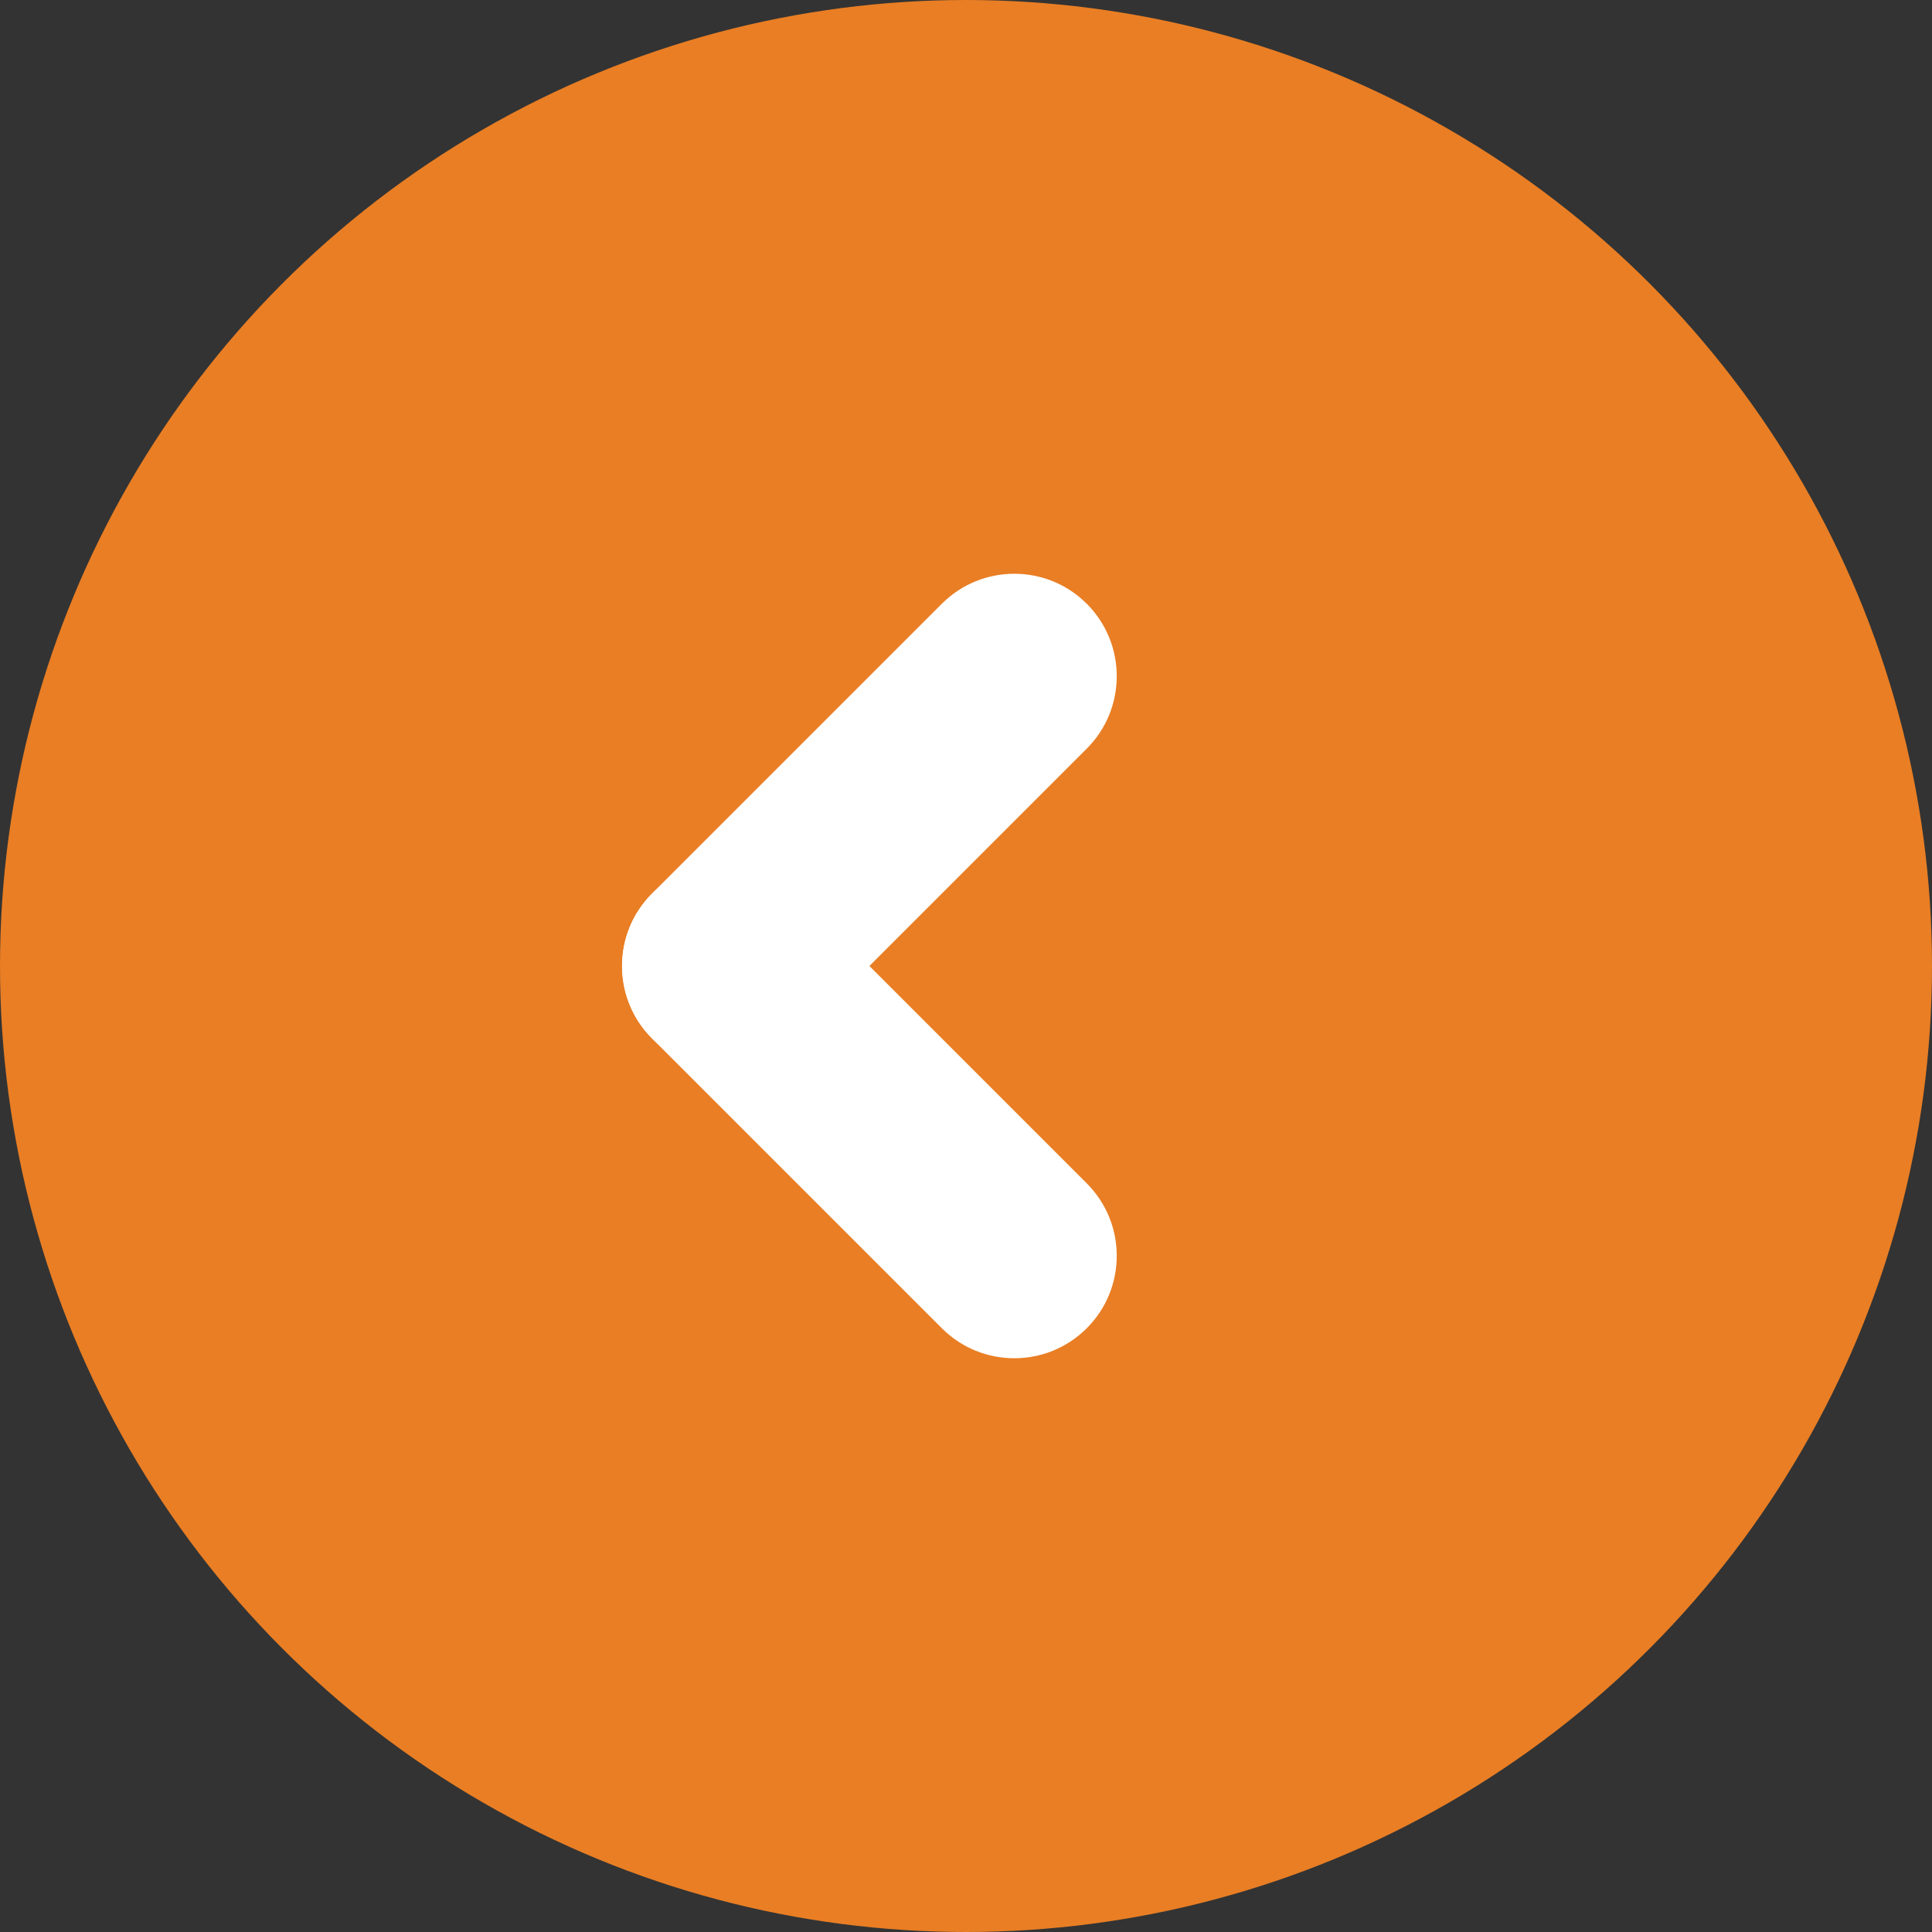
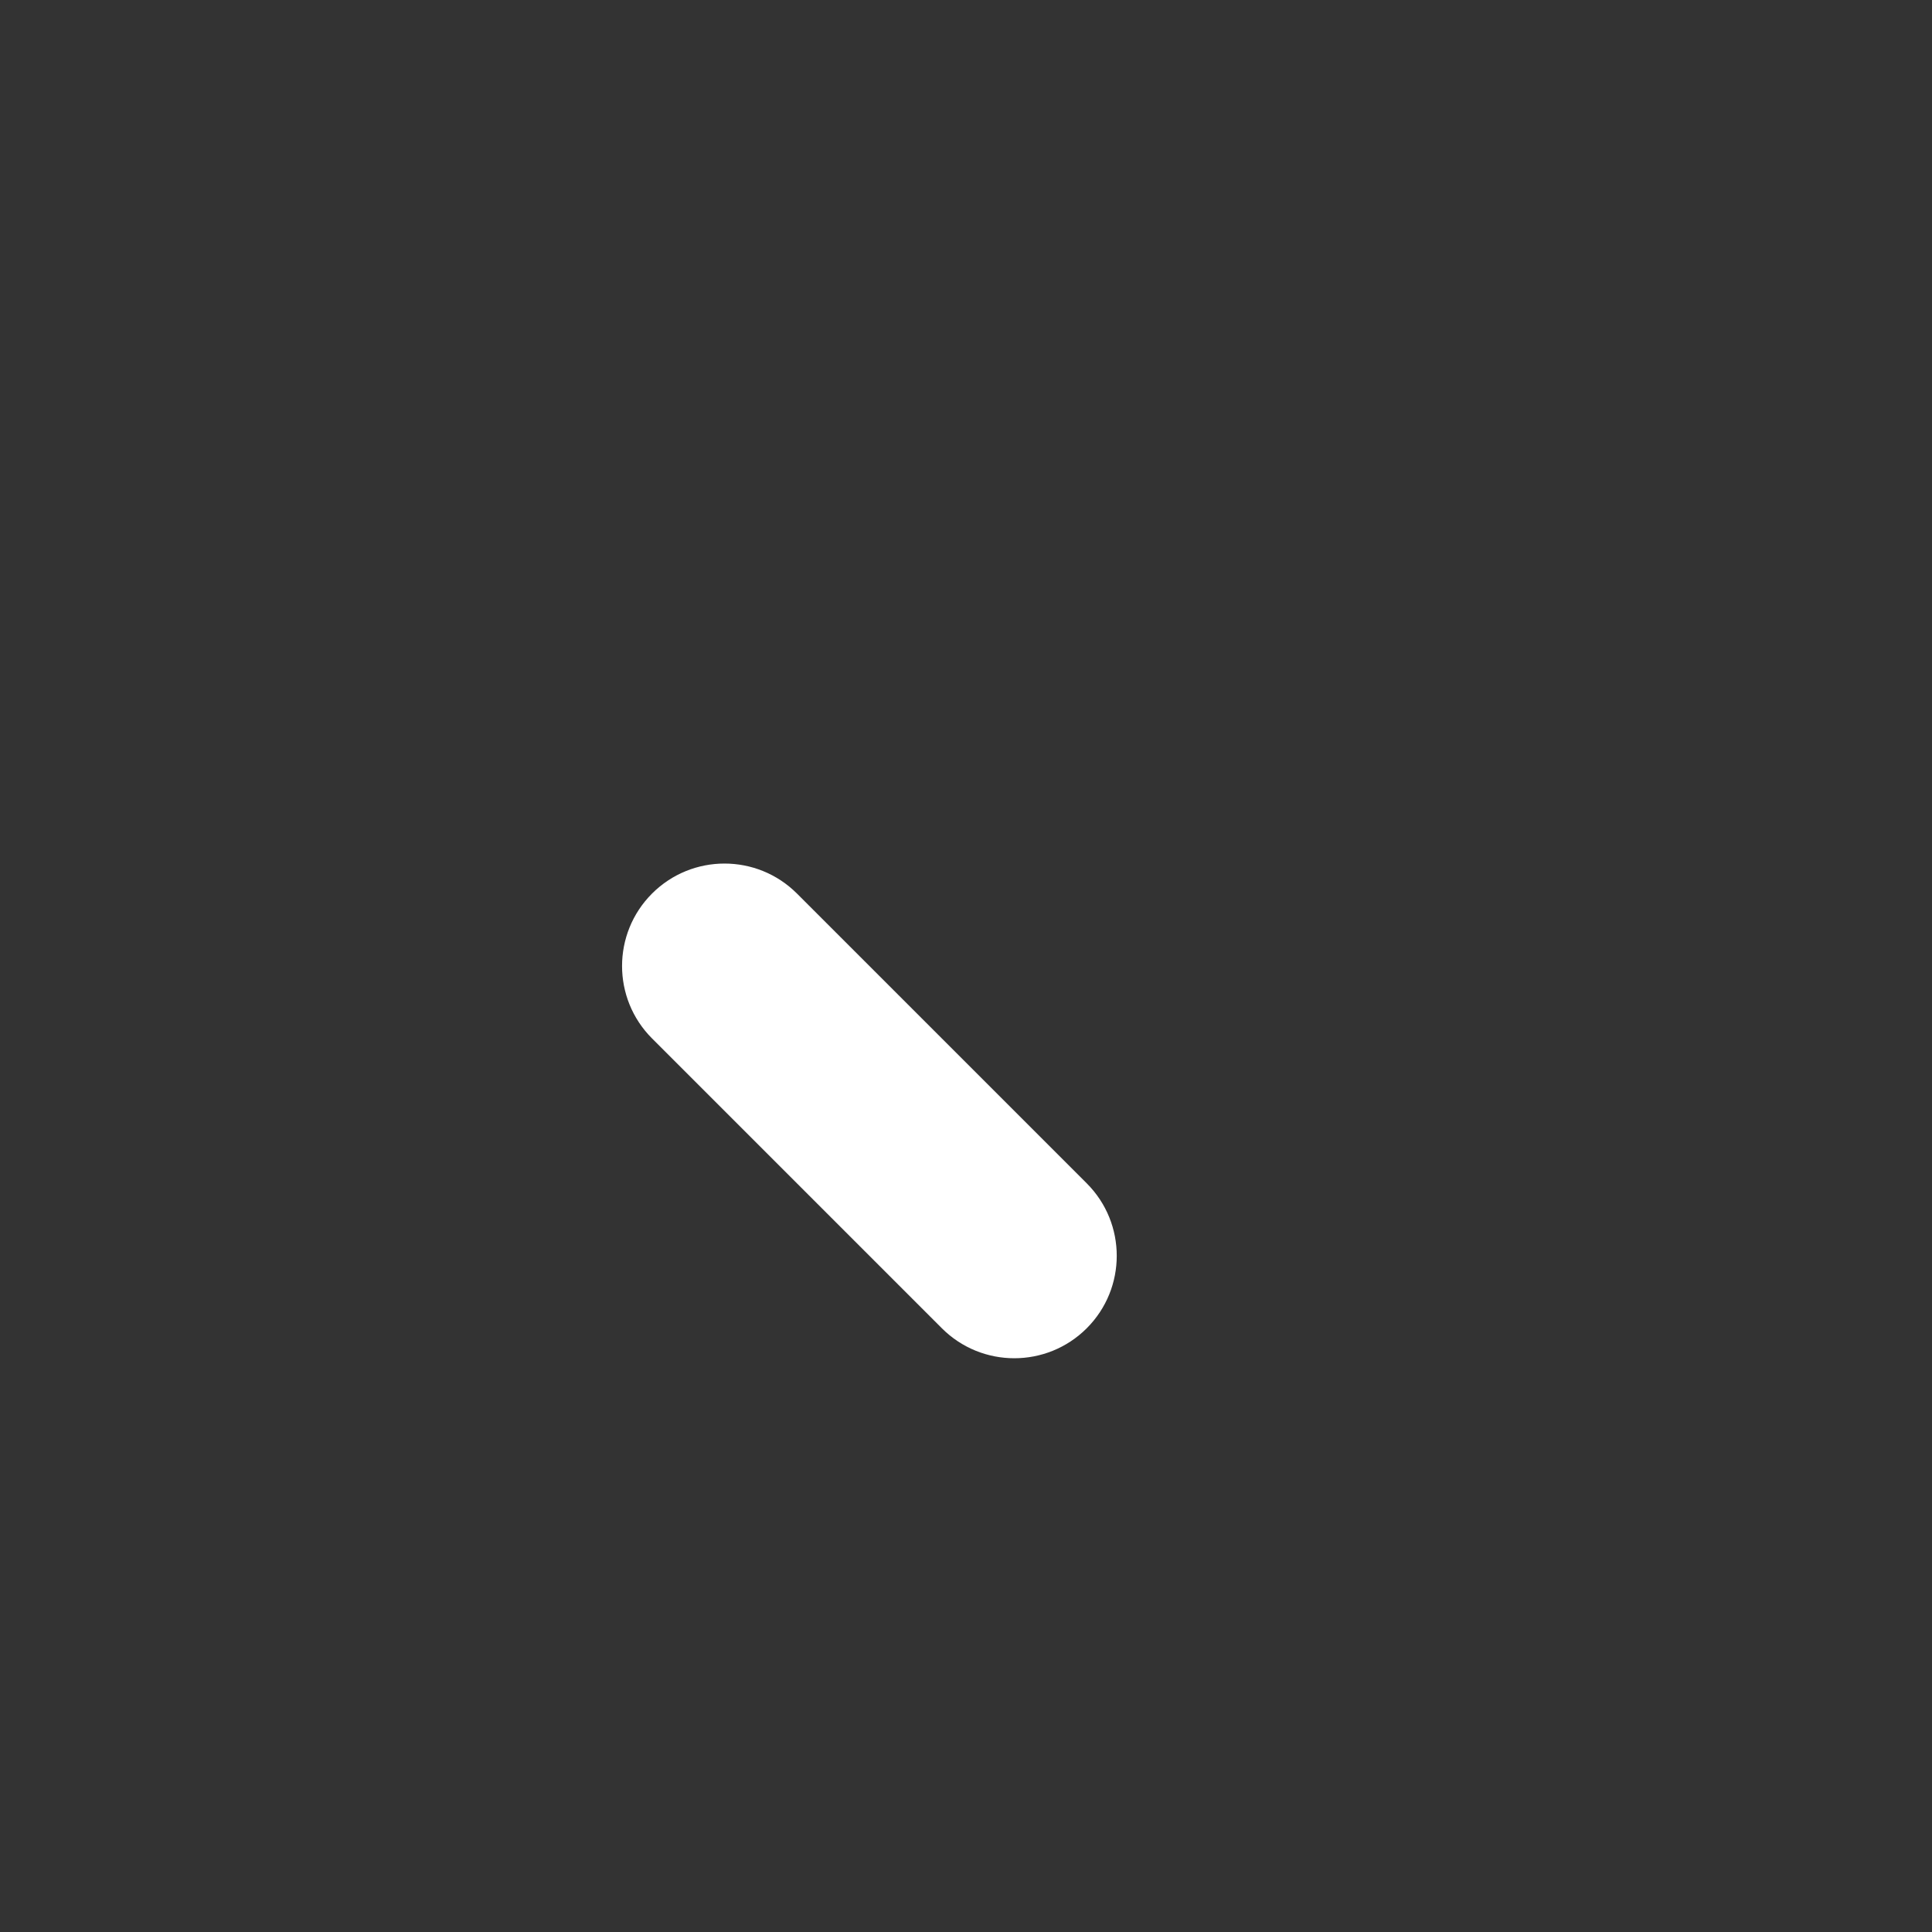
<svg xmlns="http://www.w3.org/2000/svg" width="40" height="40" viewBox="0 0 40 40" fill="none">
  <rect x="0" y="0" width="40" height="40" fill="#333333" stroke="none" />
-   <circle cx="20" cy="20" r="20" fill="#E97E24" />
-   <path d="M22.5 12.5C21.672 11.672 20.328 11.672 19.5 12.5L13.5 18.5C12.672 19.328 12.672 20.672 13.5 21.5C14.328 22.328 15.672 22.328 16.5 21.5L22.5 15.5C23.328 14.672 23.328 13.328 22.5 12.5Z" fill="white" />
  <path d="M13.5 18.5C12.672 19.328 12.672 20.672 13.5 21.5L19.5 27.5C20.328 28.328 21.672 28.328 22.5 27.5C23.328 26.672 23.328 25.328 22.5 24.5L16.5 18.5C15.672 17.672 14.328 17.672 13.5 18.5Z" fill="white" />
</svg>